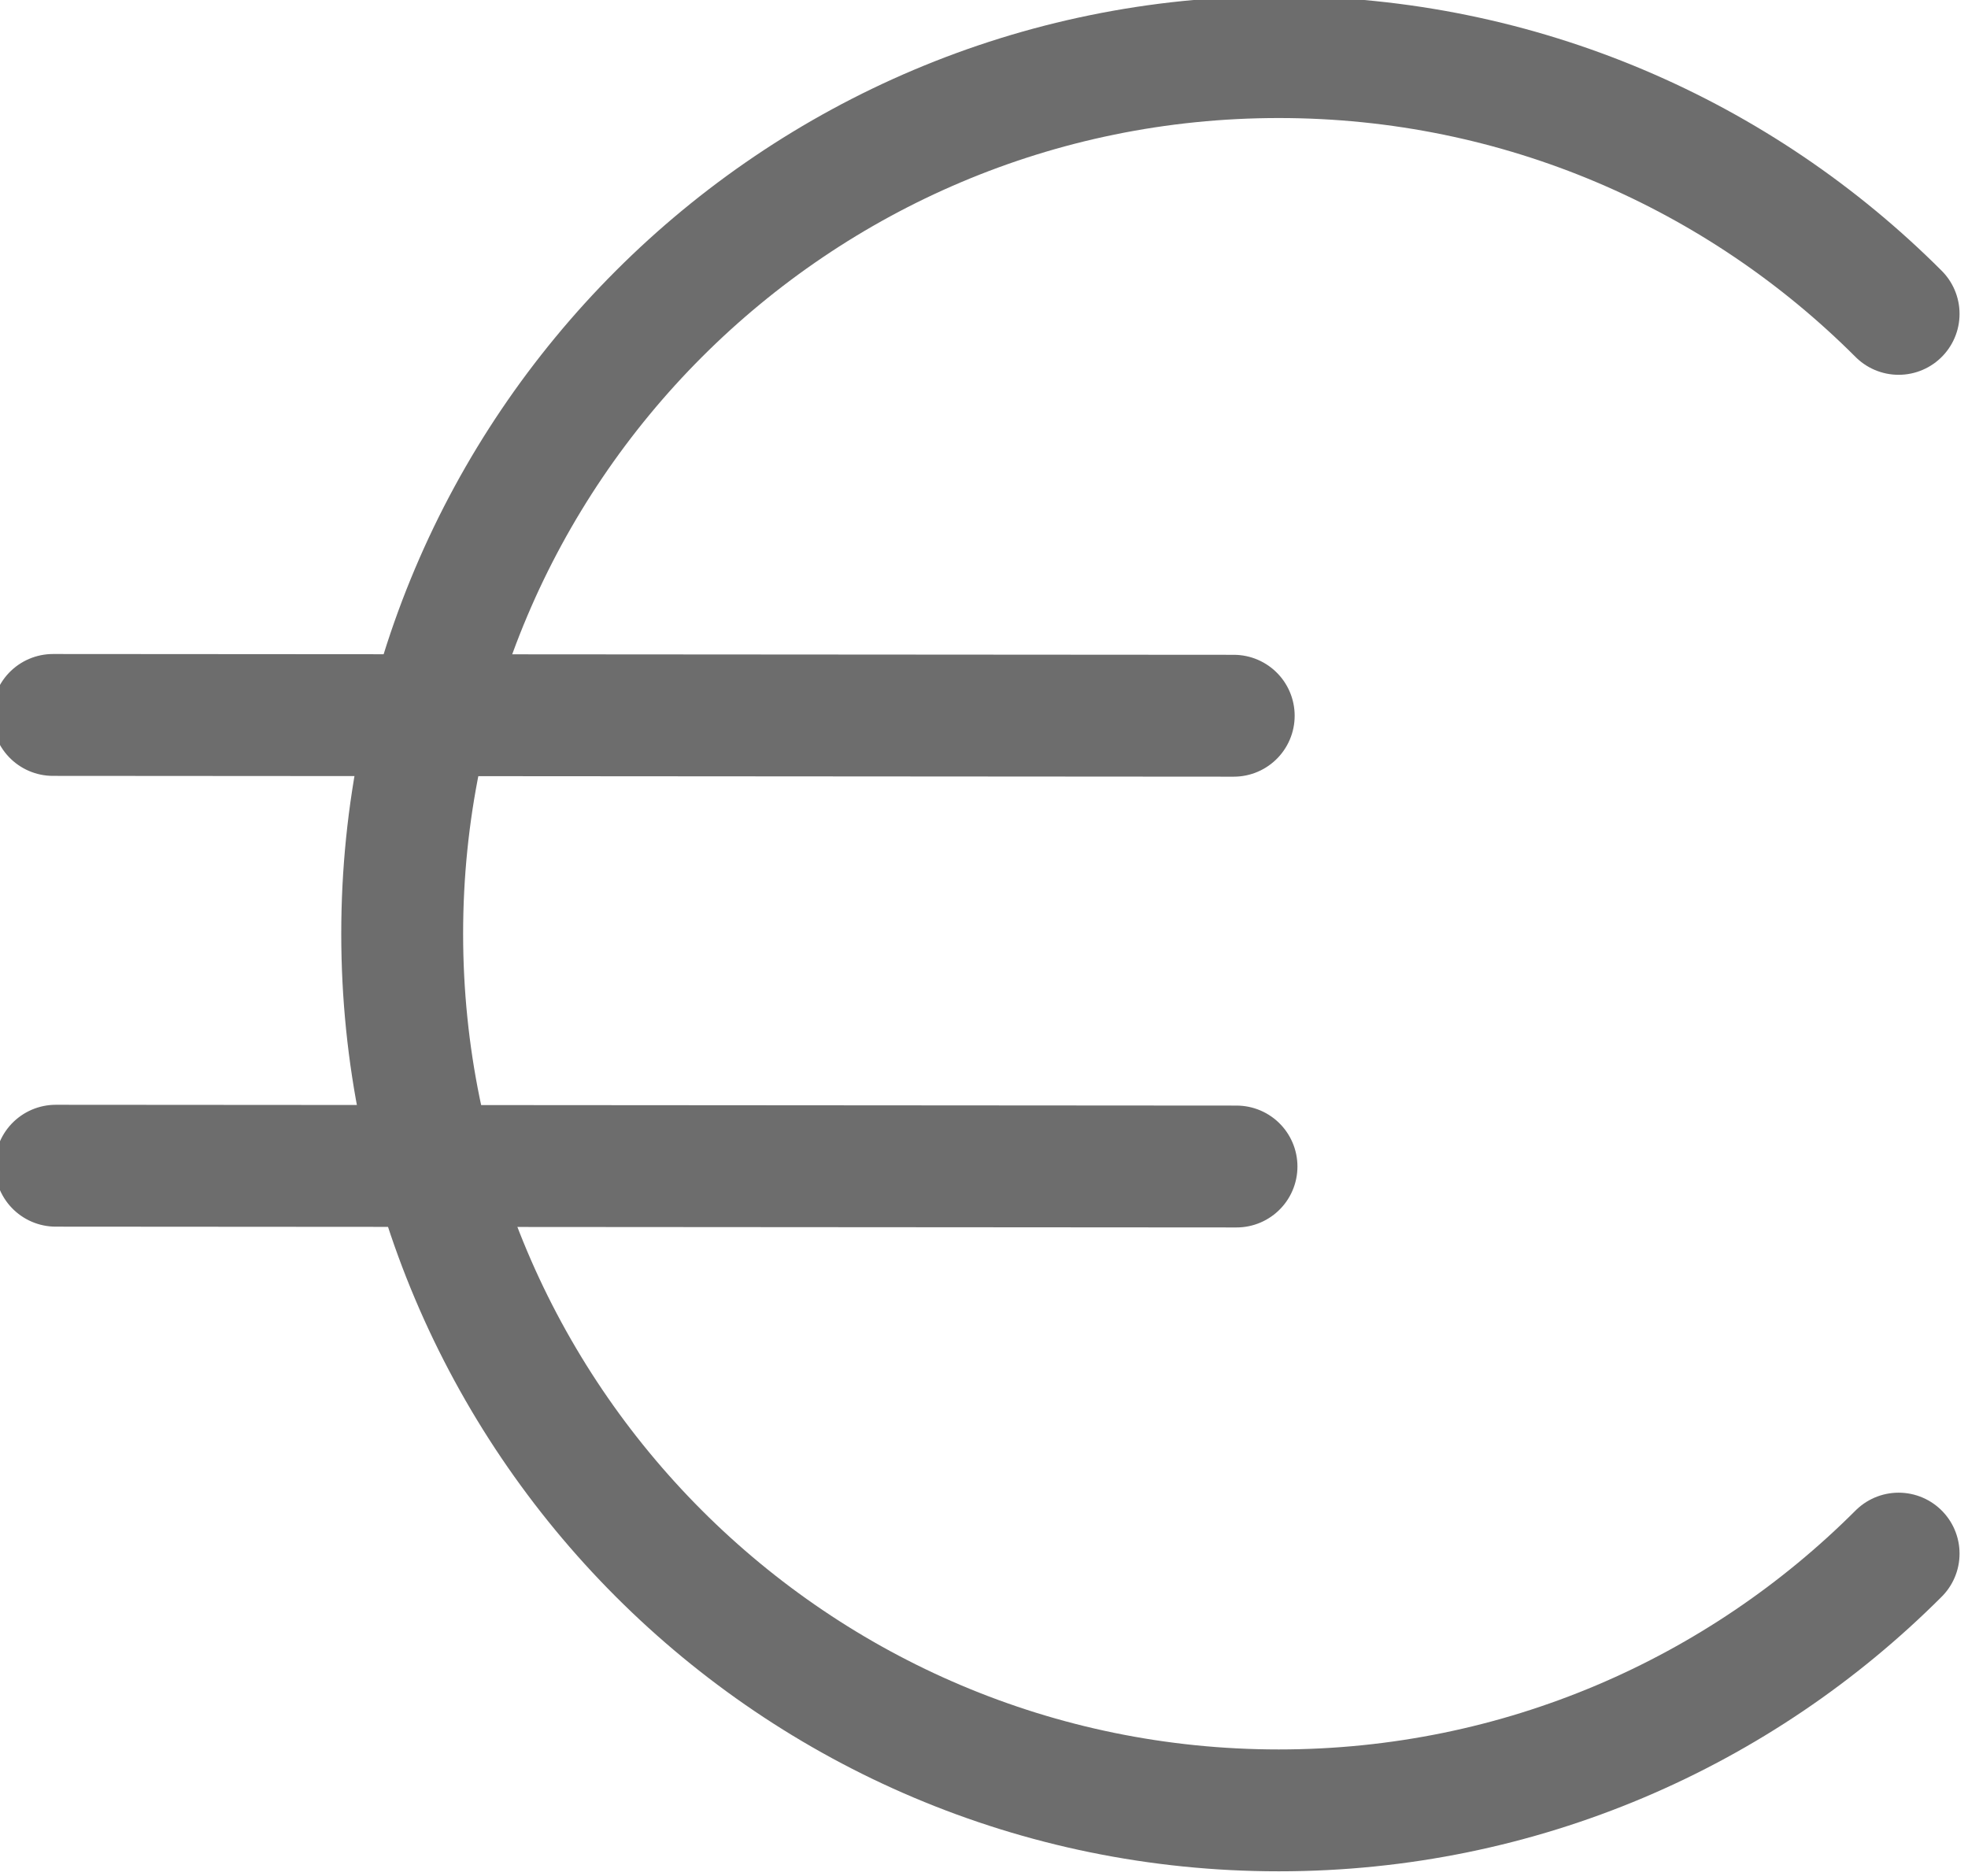
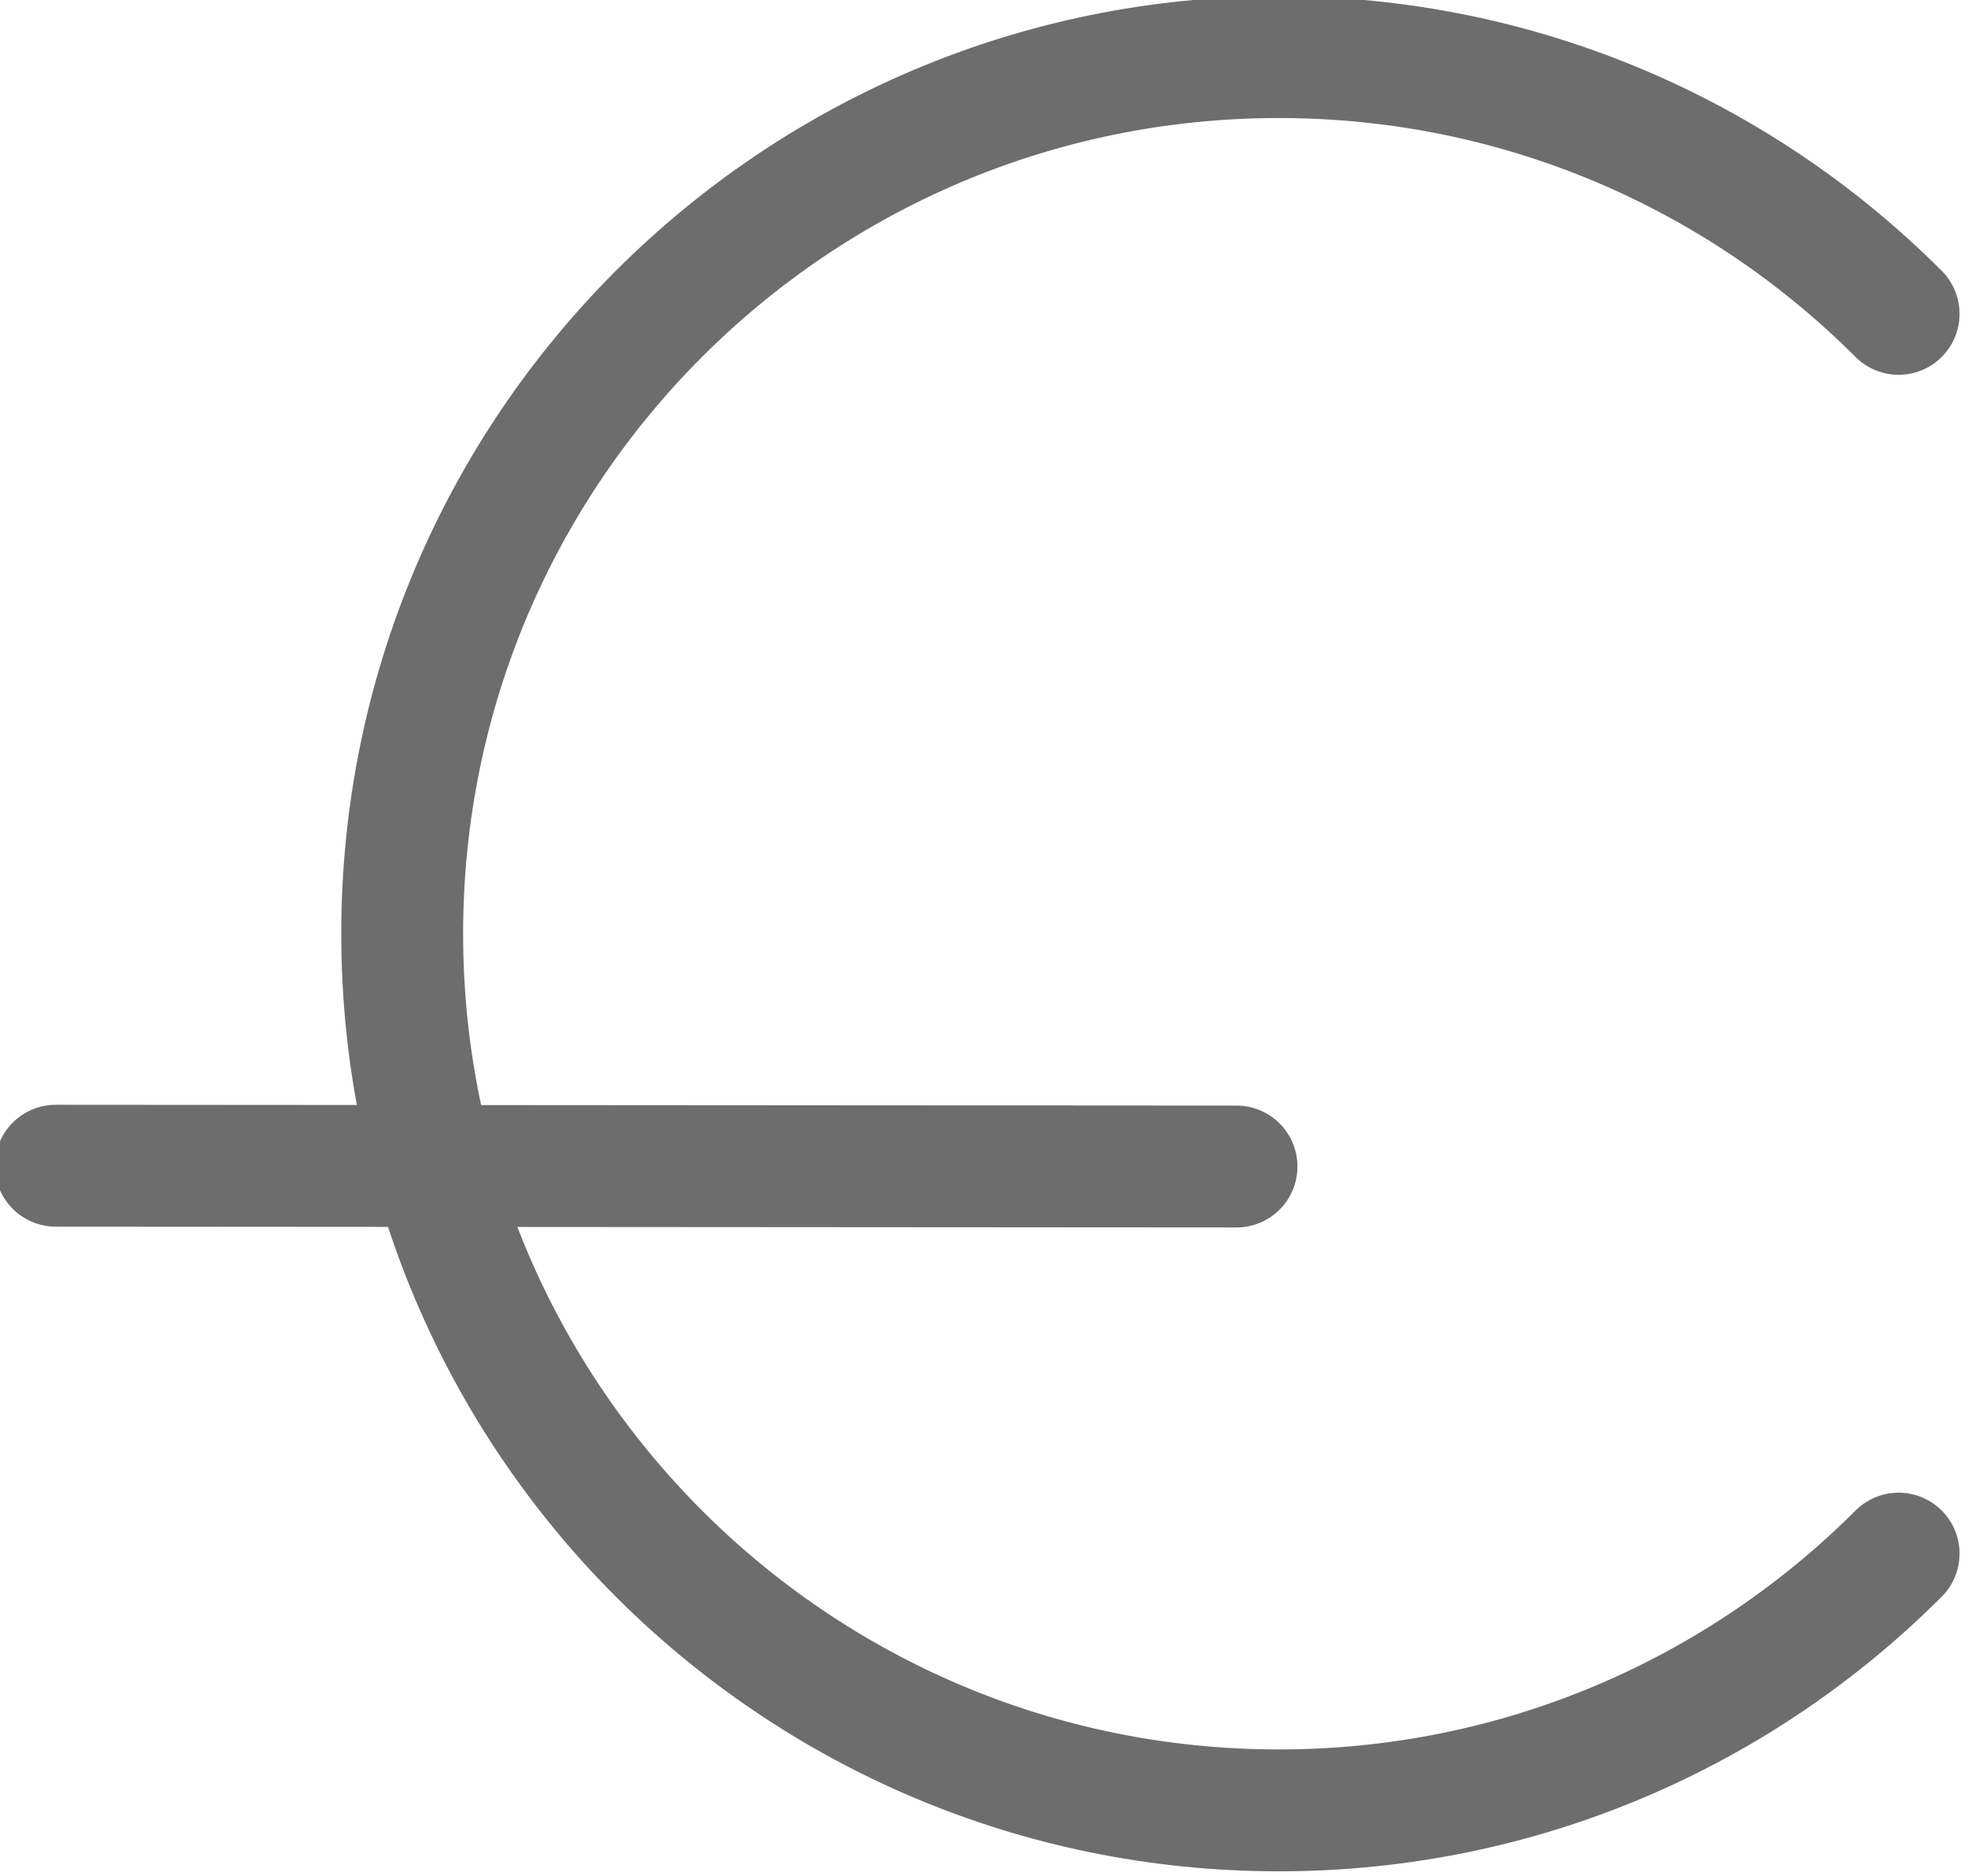
<svg xmlns="http://www.w3.org/2000/svg" xmlns:ns1="http://www.inkscape.org/namespaces/inkscape" xmlns:ns2="http://sodipodi.sourceforge.net/DTD/sodipodi-0.dtd" width="52.917mm" height="50.431mm" viewBox="0 0 52.917 50.431" version="1.1" id="svg1" ns1:version="1.3.2 (091e20ef0f, 2023-11-25, custom)" ns2:docname="price_icon.svg">
  <ns2:namedview id="namedview1" pagecolor="#ffffff" bordercolor="#000000" borderopacity="0.25" ns1:showpageshadow="2" ns1:pageopacity="0.0" ns1:pagecheckerboard="0" ns1:deskcolor="#d1d1d1" ns1:document-units="mm" ns1:zoom="0.74118967" ns1:cx="217.21835" ns1:cy="86.347668" ns1:window-width="1920" ns1:window-height="1036" ns1:window-x="0" ns1:window-y="20" ns1:window-maximized="1" ns1:current-layer="layer1" />
  <defs id="defs1" />
  <g ns1:label="Layer 1" ns1:groupmode="layer" id="layer1" transform="translate(-47.36,-125.677)">
    <g id="g627" transform="matrix(1.024,0,0,1.024,-805.8,-288.886)">
      <path id="path617" style="fill:none;stroke:#6d6d6d;stroke-width:3.2;stroke-linecap:round;stroke-linejoin:round;stroke-dasharray:none" d="m 883.019,445.64 c -4.165,4.165 -9.92,6.742 -16.276,6.742 -12.713,0 -23.018,-10.306 -23.018,-23.018 0,-12.713 10.306,-23.018 23.018,-23.018 6.356,0 12.111,2.576 16.276,6.742" ns2:nodetypes="csssc" />
      <path style="fill:#f7146f;fill-opacity:1;stroke:#6d6d6d;stroke-width:3.2;stroke-linecap:round;stroke-linejoin:round;stroke-dasharray:none;stroke-opacity:1" d="m 834.629,435.455 31.004,0.021" id="path618" ns2:nodetypes="cc" />
-       <path style="fill:#f7146f;fill-opacity:1;stroke:#6d6d6d;stroke-width:3.2;stroke-linecap:round;stroke-linejoin:round;stroke-dasharray:none;stroke-opacity:1" d="m 834.556,423.619 31.004,0.021" id="path619" ns2:nodetypes="cc" />
    </g>
  </g>
</svg>